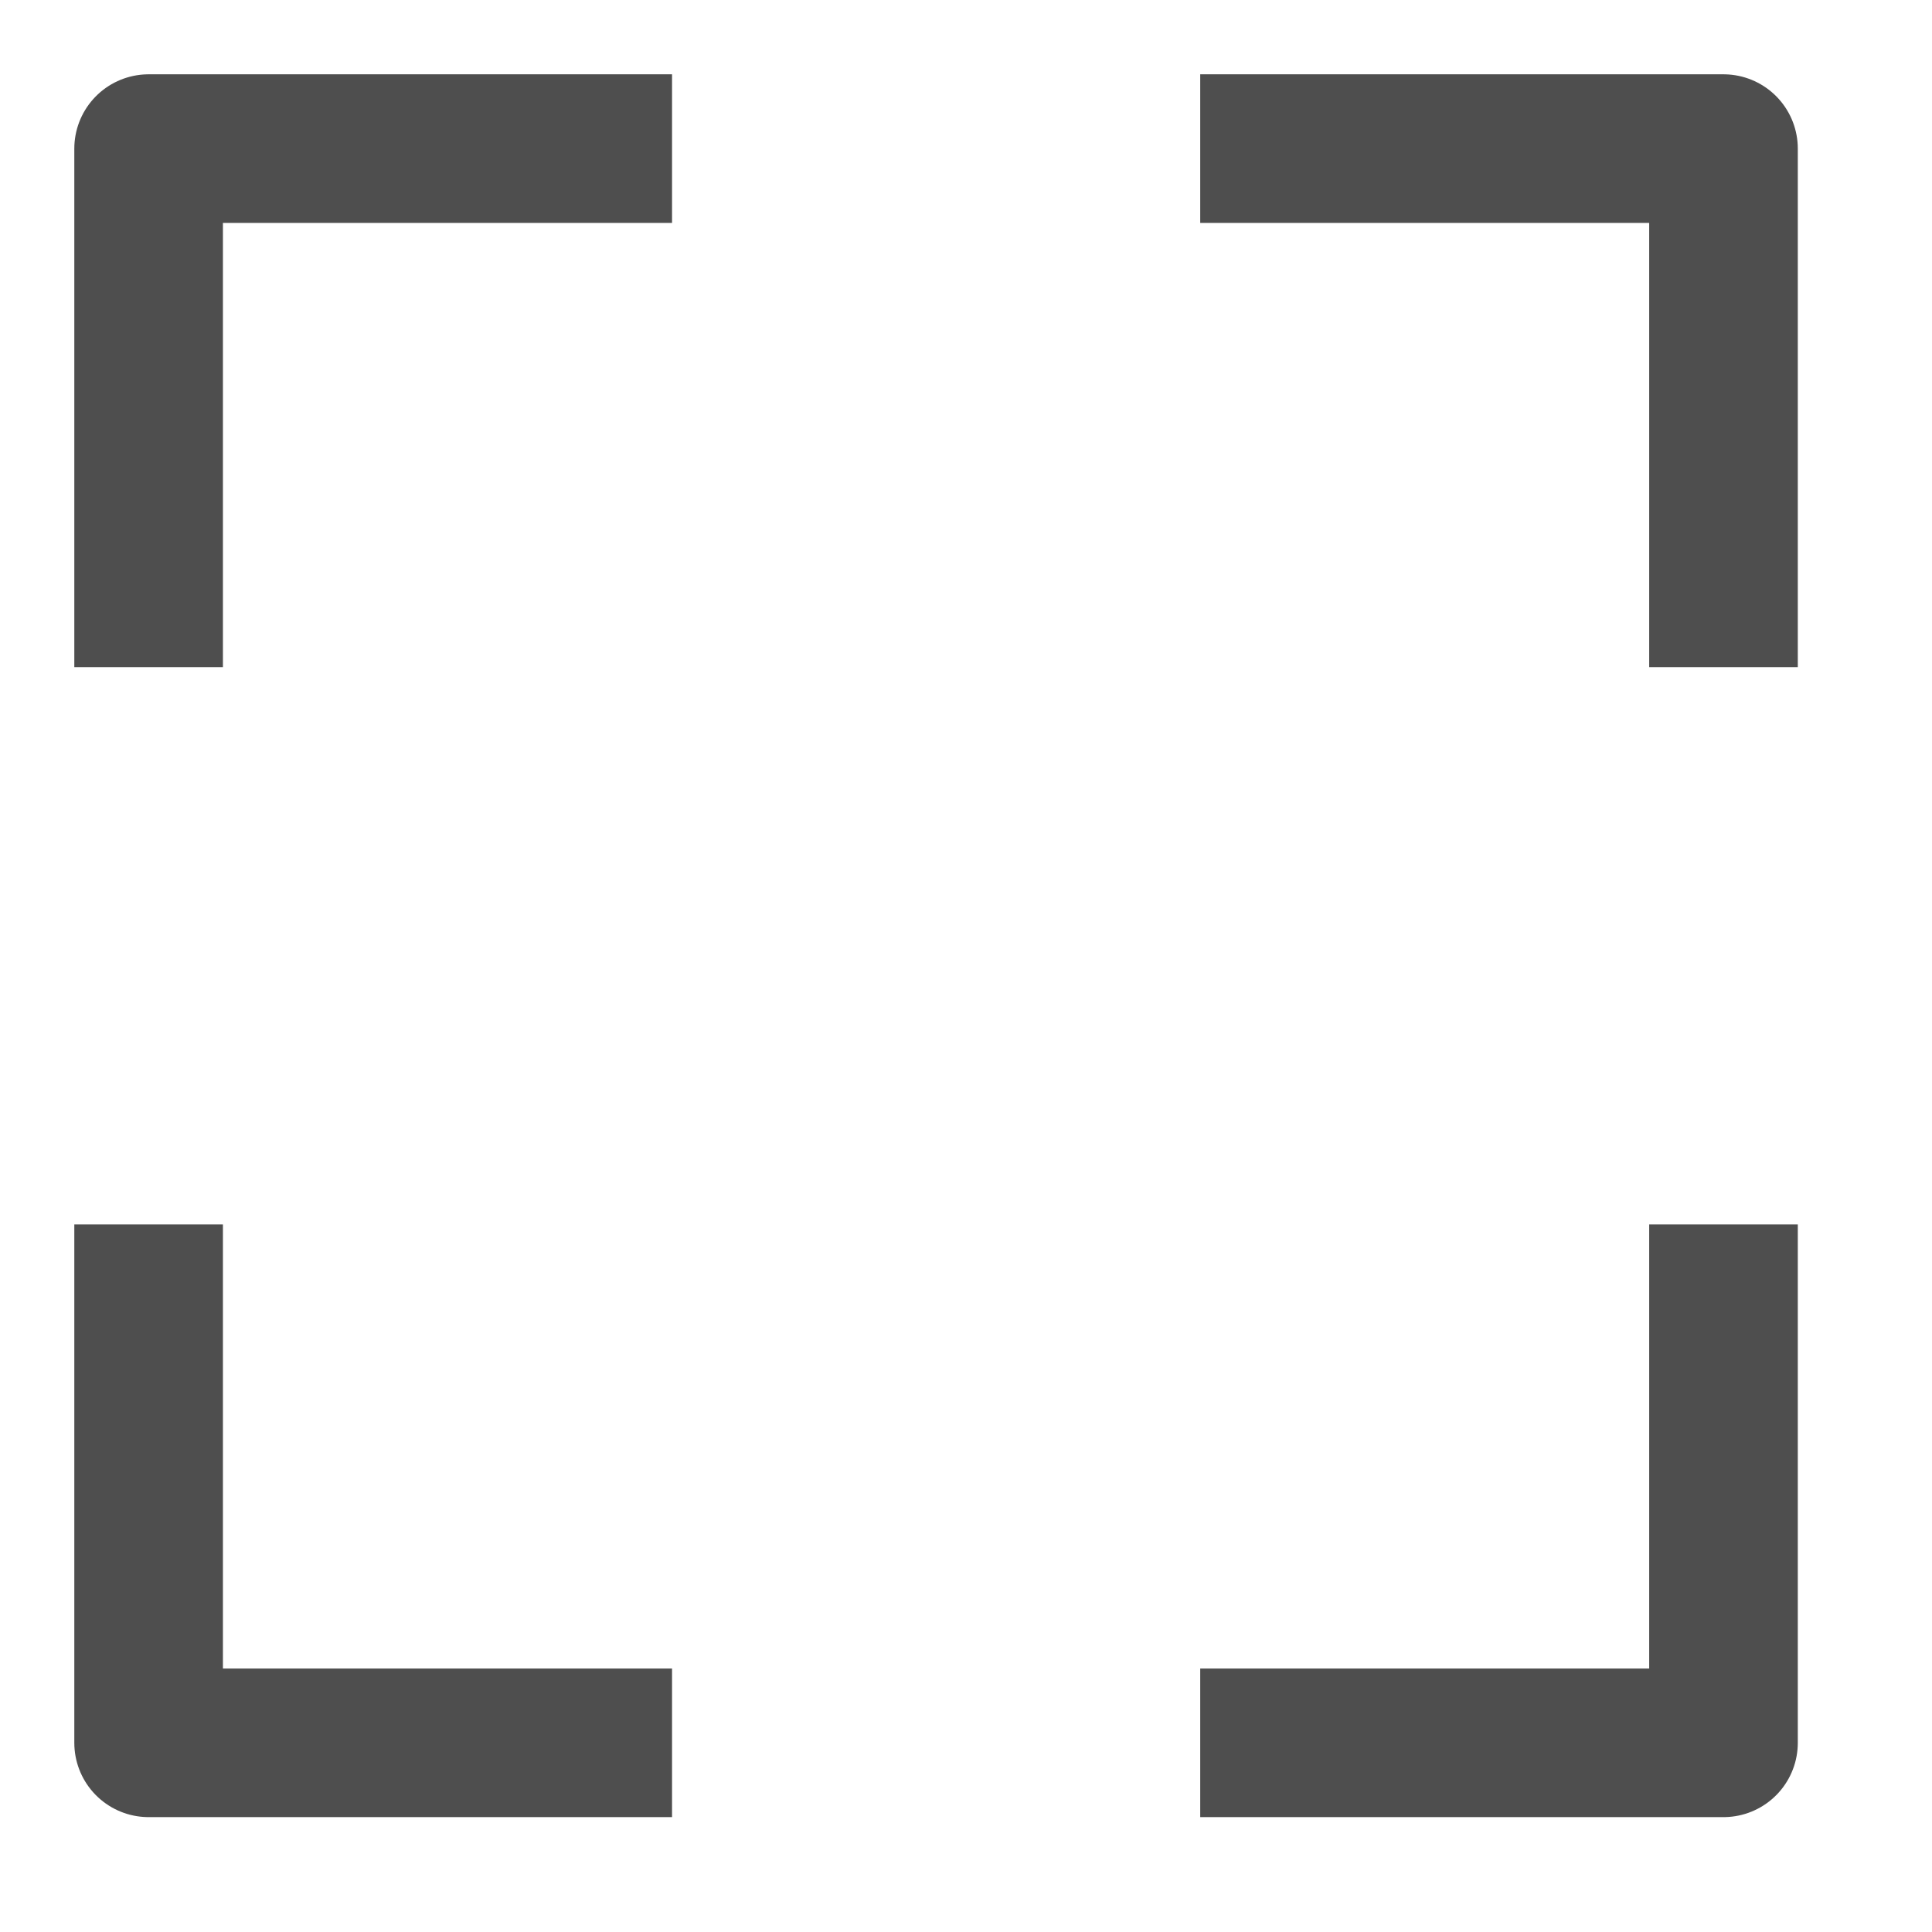
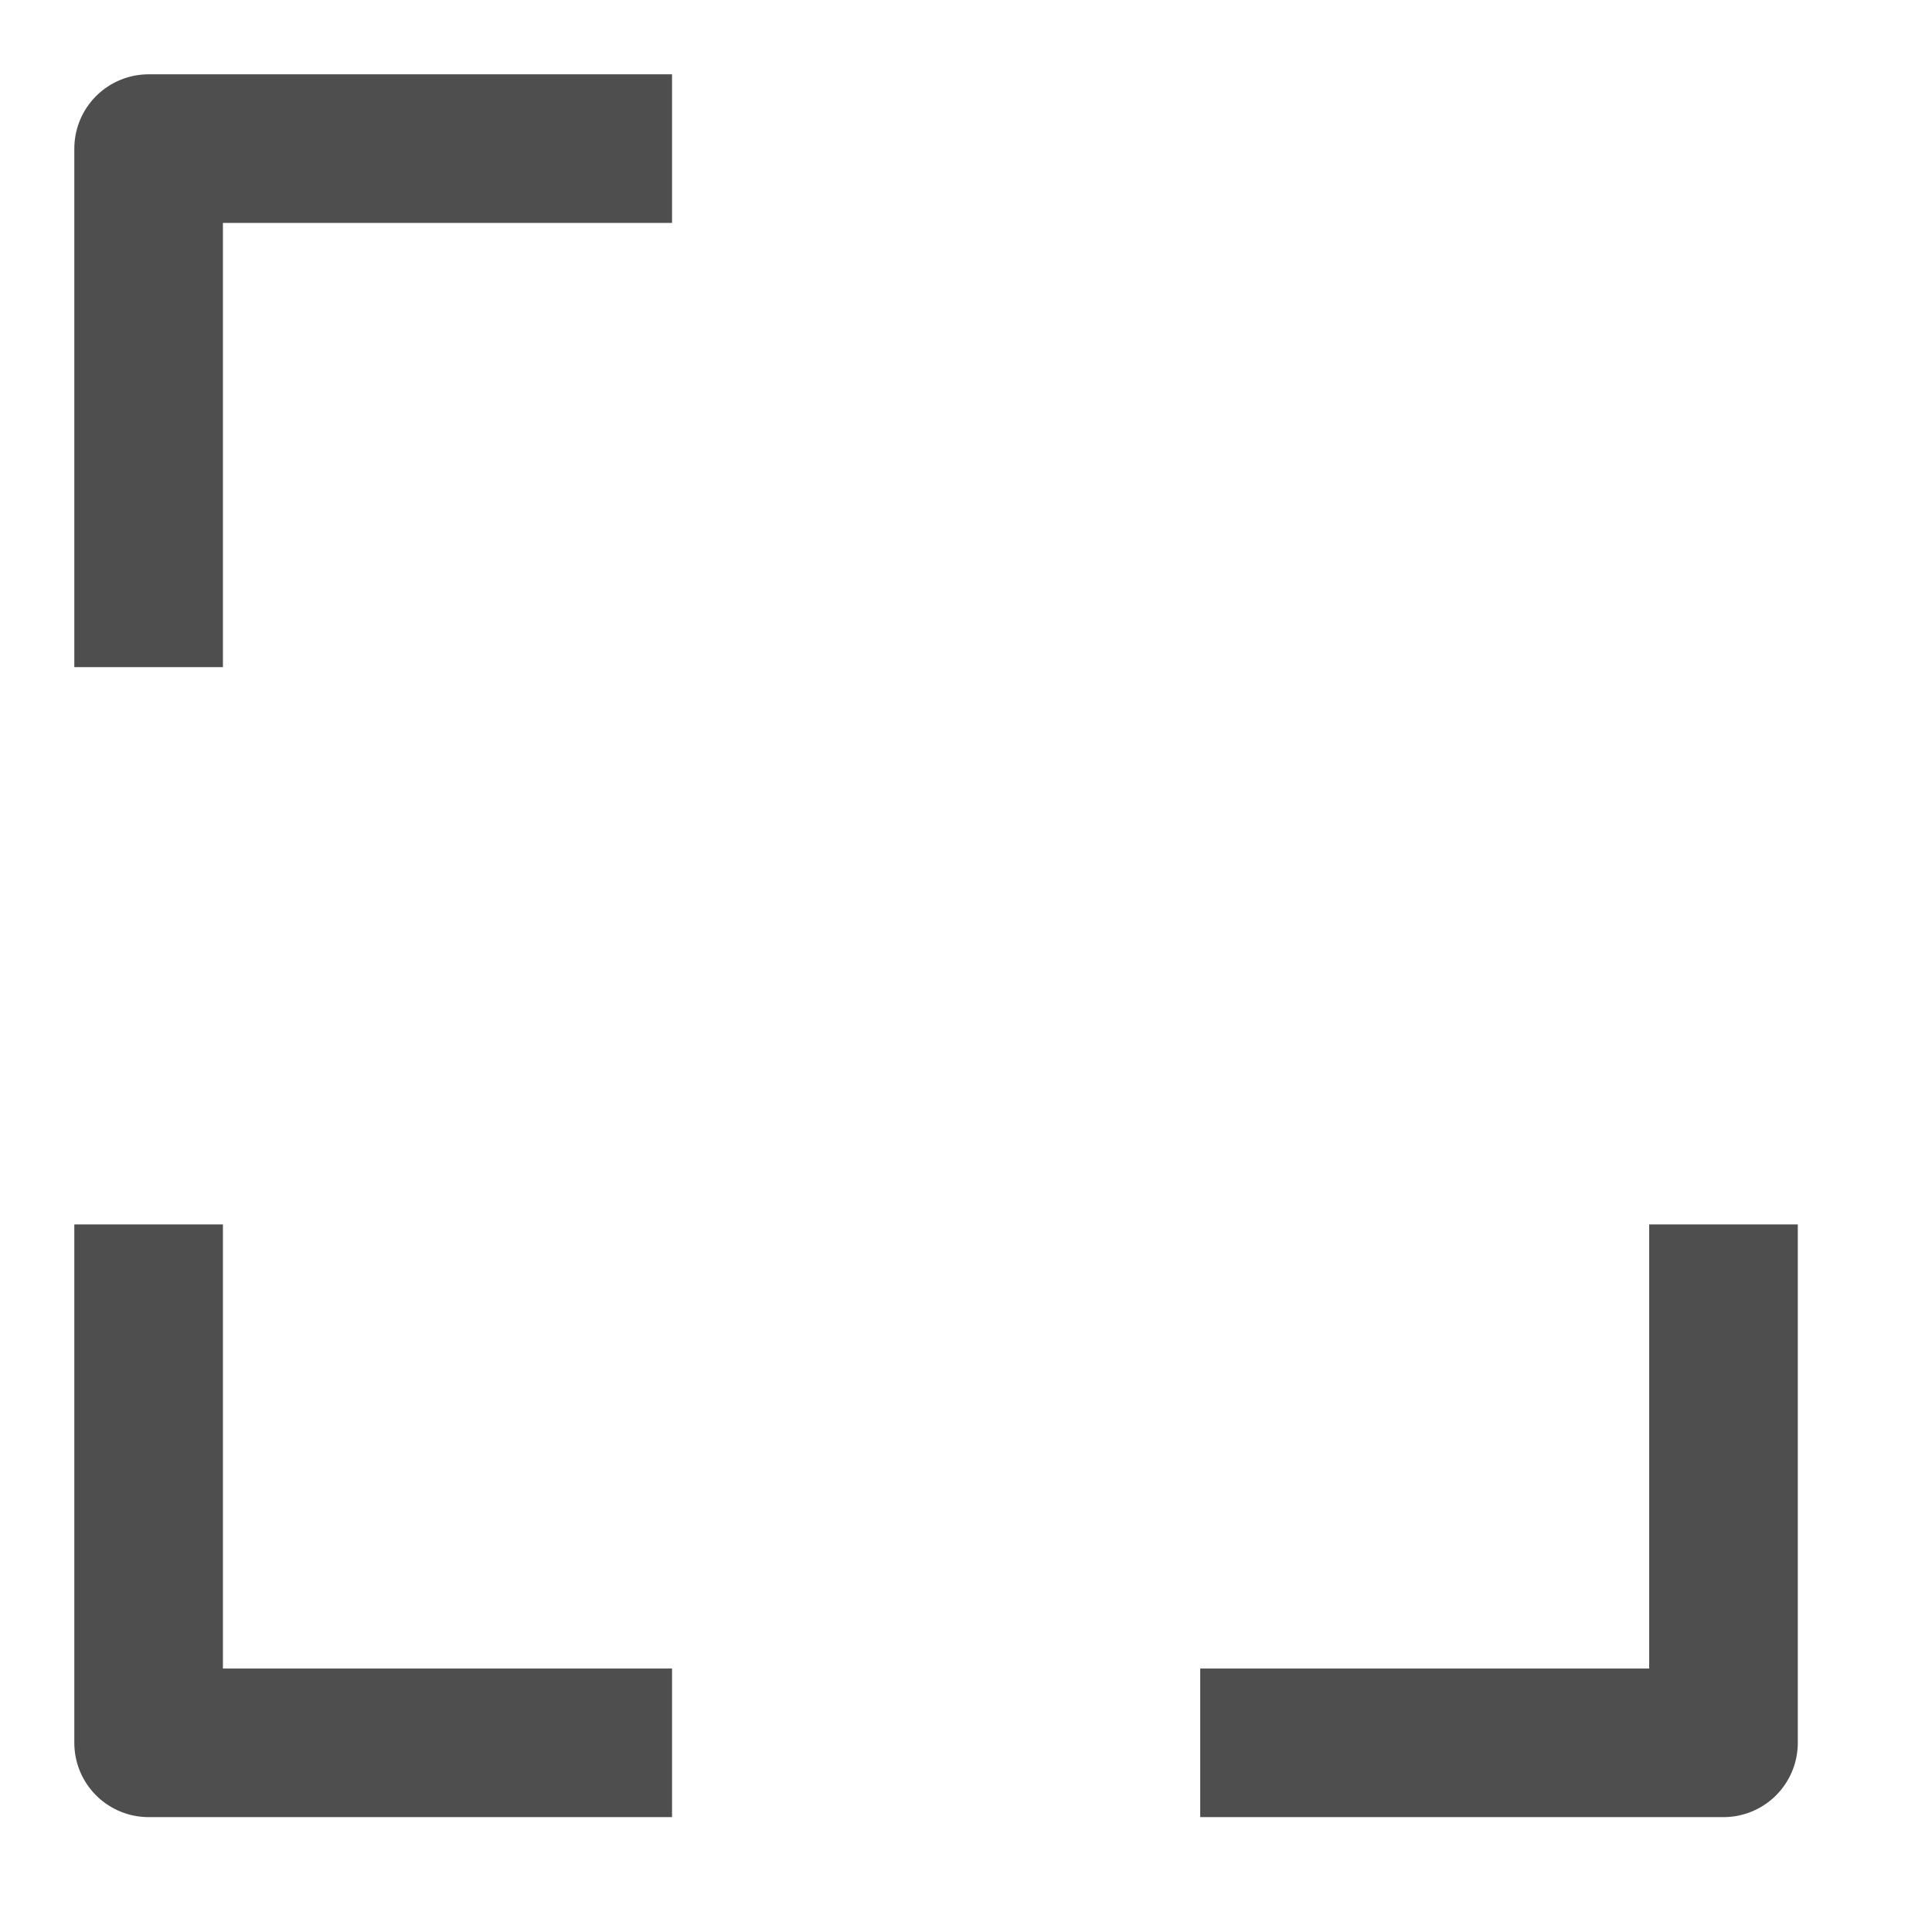
<svg xmlns="http://www.w3.org/2000/svg" width="13" height="13" viewBox="0 0 13 13" fill="none">
  <g id="Group 813">
    <path id="Vector 262" d="M4.522 1H1V4.489" stroke="#4E4E4E" stroke-linejoin="round" />
    <path id="Vector 264" d="M4.522 11.727H1V8.239" stroke="#4E4E4E" stroke-linejoin="round" />
-     <path id="Vector 263" d="M8.076 1H11.597V4.489" stroke="#4E4E4E" stroke-linejoin="round" />
    <path id="Vector 265" d="M8.076 11.727H11.597V8.239" stroke="#4E4E4E" stroke-linejoin="round" />
  </g>
</svg>